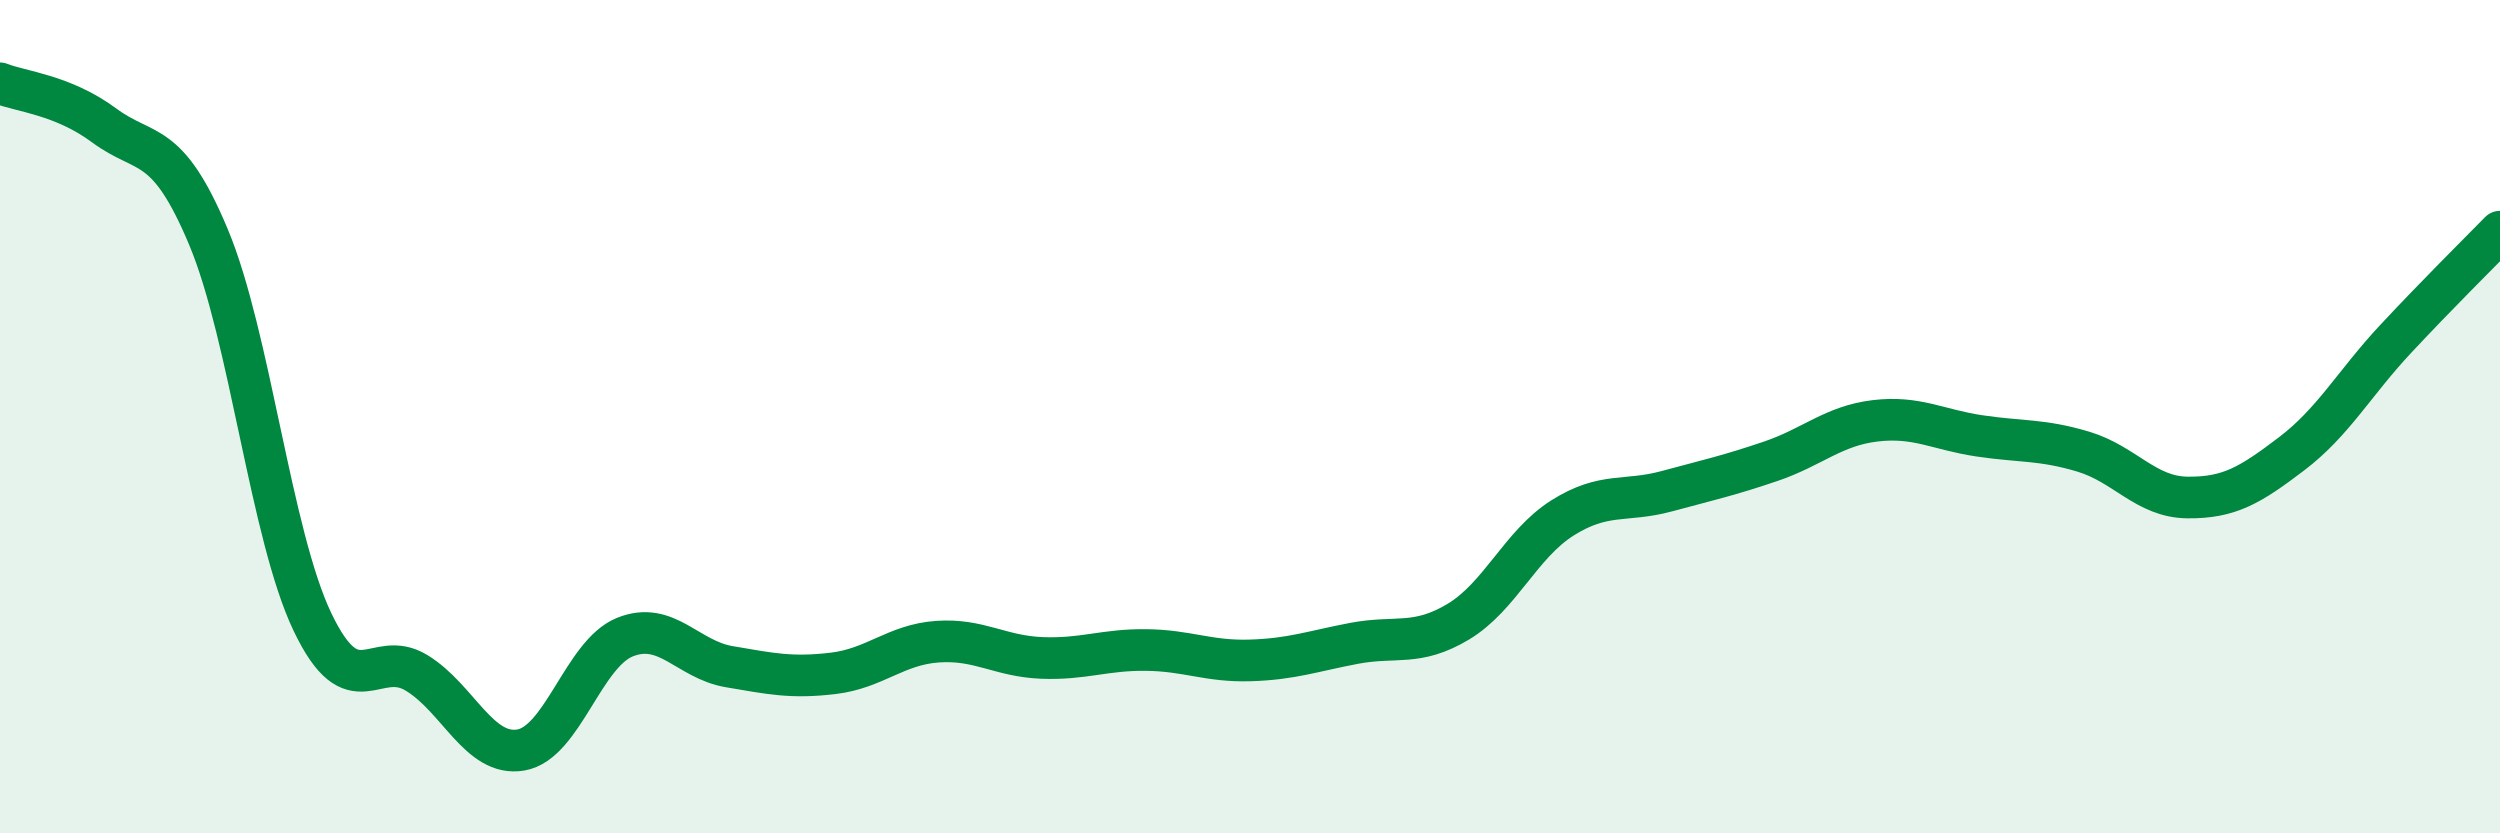
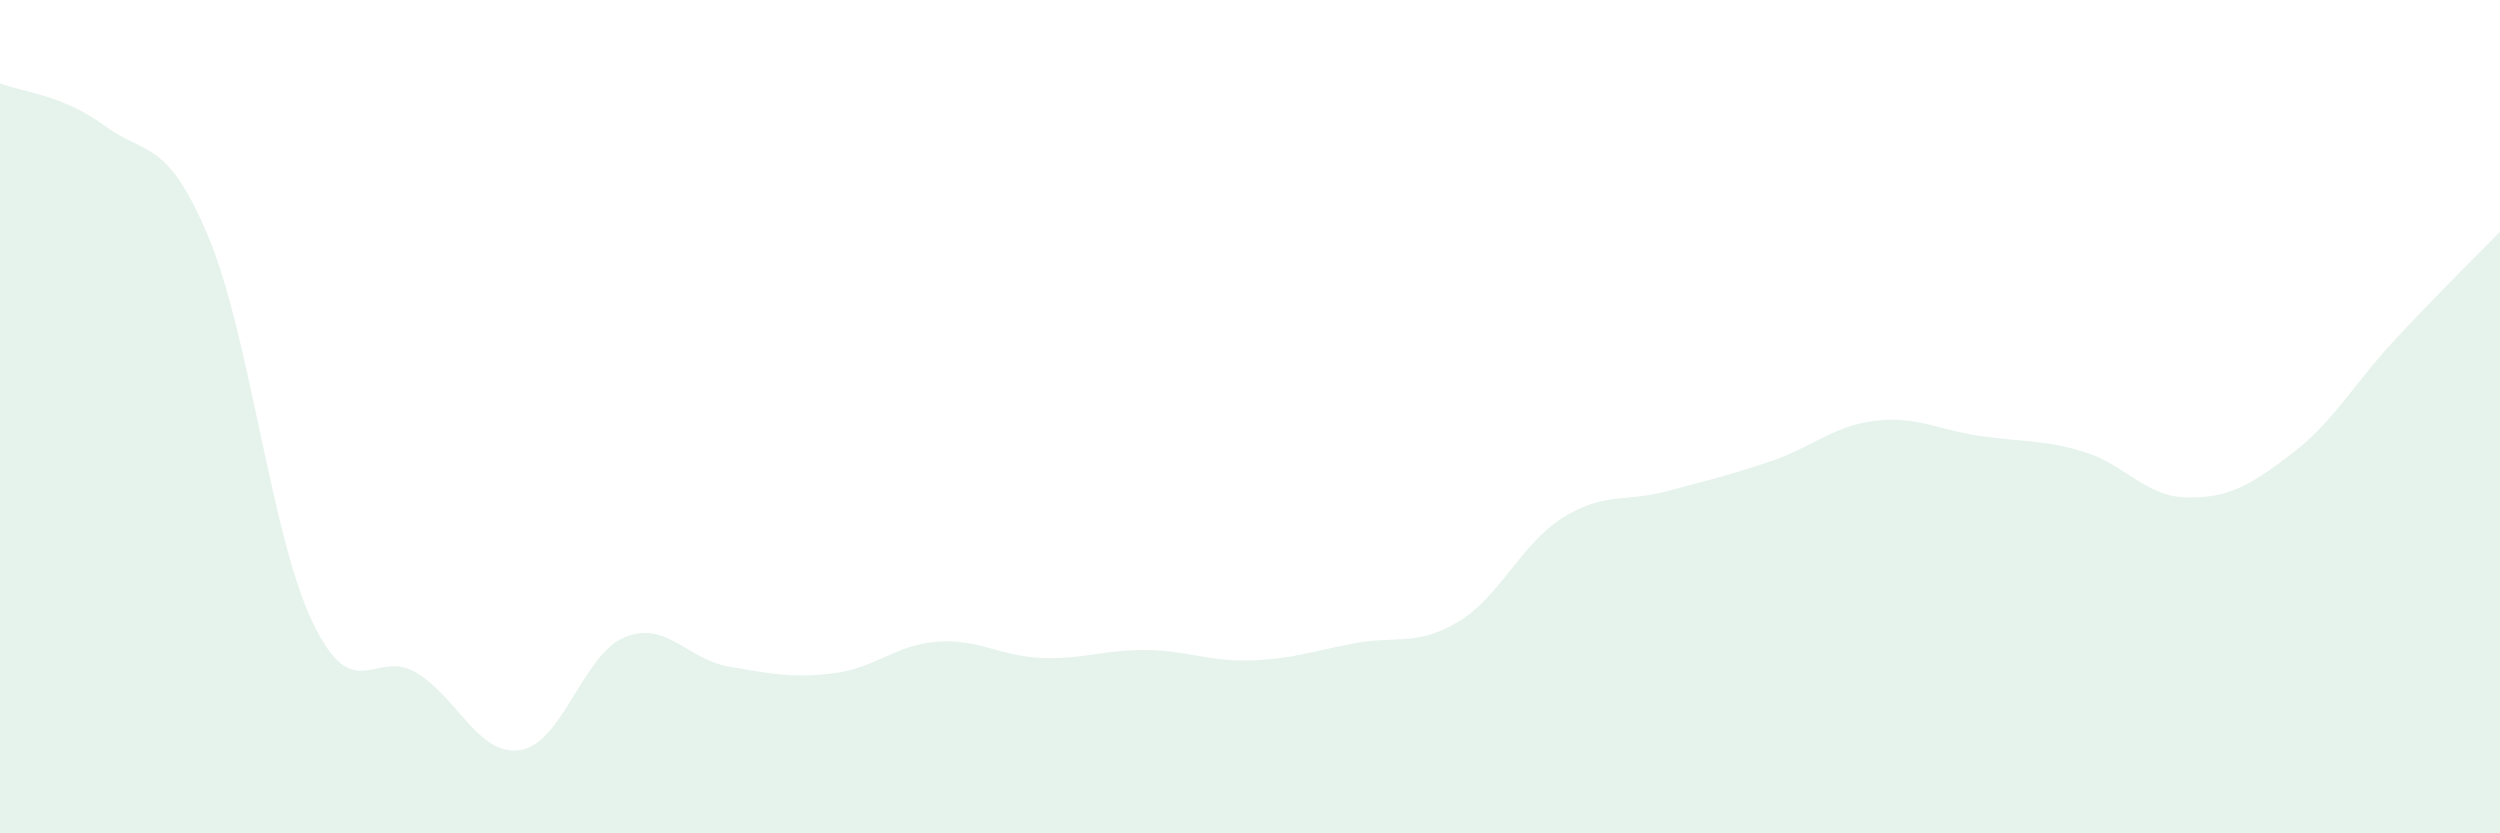
<svg xmlns="http://www.w3.org/2000/svg" width="60" height="20" viewBox="0 0 60 20">
  <path d="M 0,2 C 0.5,2.2 1.5,2.27 2.5,3.01 C 3.5,3.75 4,3.3 5,5.68 C 6,8.06 6.5,12.84 7.5,14.93 C 8.5,17.02 9,15.54 10,16.15 C 11,16.76 11.5,18.17 12.5,18 C 13.5,17.83 14,15.69 15,15.29 C 16,14.89 16.5,15.83 17.5,16 C 18.5,16.17 19,16.28 20,16.16 C 21,16.04 21.5,15.47 22.5,15.4 C 23.5,15.33 24,15.75 25,15.79 C 26,15.83 26.5,15.59 27.5,15.6 C 28.5,15.61 29,15.88 30,15.85 C 31,15.82 31.5,15.63 32.5,15.44 C 33.5,15.25 34,15.52 35,14.92 C 36,14.32 36.5,13.06 37.5,12.43 C 38.5,11.8 39,12.06 40,11.79 C 41,11.52 41.5,11.41 42.5,11.07 C 43.5,10.73 44,10.22 45,10.1 C 46,9.98 46.5,10.31 47.5,10.46 C 48.5,10.61 49,10.54 50,10.84 C 51,11.14 51.5,11.93 52.5,11.94 C 53.5,11.95 54,11.65 55,10.89 C 56,10.13 56.5,9.2 57.5,8.13 C 58.5,7.06 59.5,6.07 60,5.56L60 20L0 20Z" fill="#008740" opacity="0.1" stroke-linecap="round" stroke-linejoin="round" />
-   <path d="M 0,2 C 0.5,2.2 1.5,2.27 2.5,3.01 C 3.5,3.75 4,3.3 5,5.68 C 6,8.06 6.5,12.84 7.5,14.93 C 8.5,17.02 9,15.54 10,16.15 C 11,16.76 11.5,18.17 12.5,18 C 13.5,17.83 14,15.69 15,15.29 C 16,14.89 16.5,15.83 17.5,16 C 18.5,16.17 19,16.28 20,16.16 C 21,16.04 21.5,15.47 22.5,15.4 C 23.5,15.33 24,15.75 25,15.79 C 26,15.83 26.5,15.59 27.5,15.6 C 28.5,15.61 29,15.88 30,15.85 C 31,15.82 31.5,15.63 32.5,15.44 C 33.5,15.25 34,15.52 35,14.92 C 36,14.32 36.5,13.06 37.5,12.43 C 38.5,11.8 39,12.06 40,11.79 C 41,11.52 41.5,11.41 42.5,11.07 C 43.5,10.73 44,10.22 45,10.1 C 46,9.98 46.5,10.31 47.5,10.46 C 48.5,10.61 49,10.54 50,10.84 C 51,11.14 51.5,11.93 52.5,11.94 C 53.5,11.95 54,11.65 55,10.89 C 56,10.13 56.5,9.2 57.5,8.13 C 58.5,7.06 59.5,6.07 60,5.56" stroke="#008740" stroke-width="1" fill="none" stroke-linecap="round" stroke-linejoin="round" />
</svg>